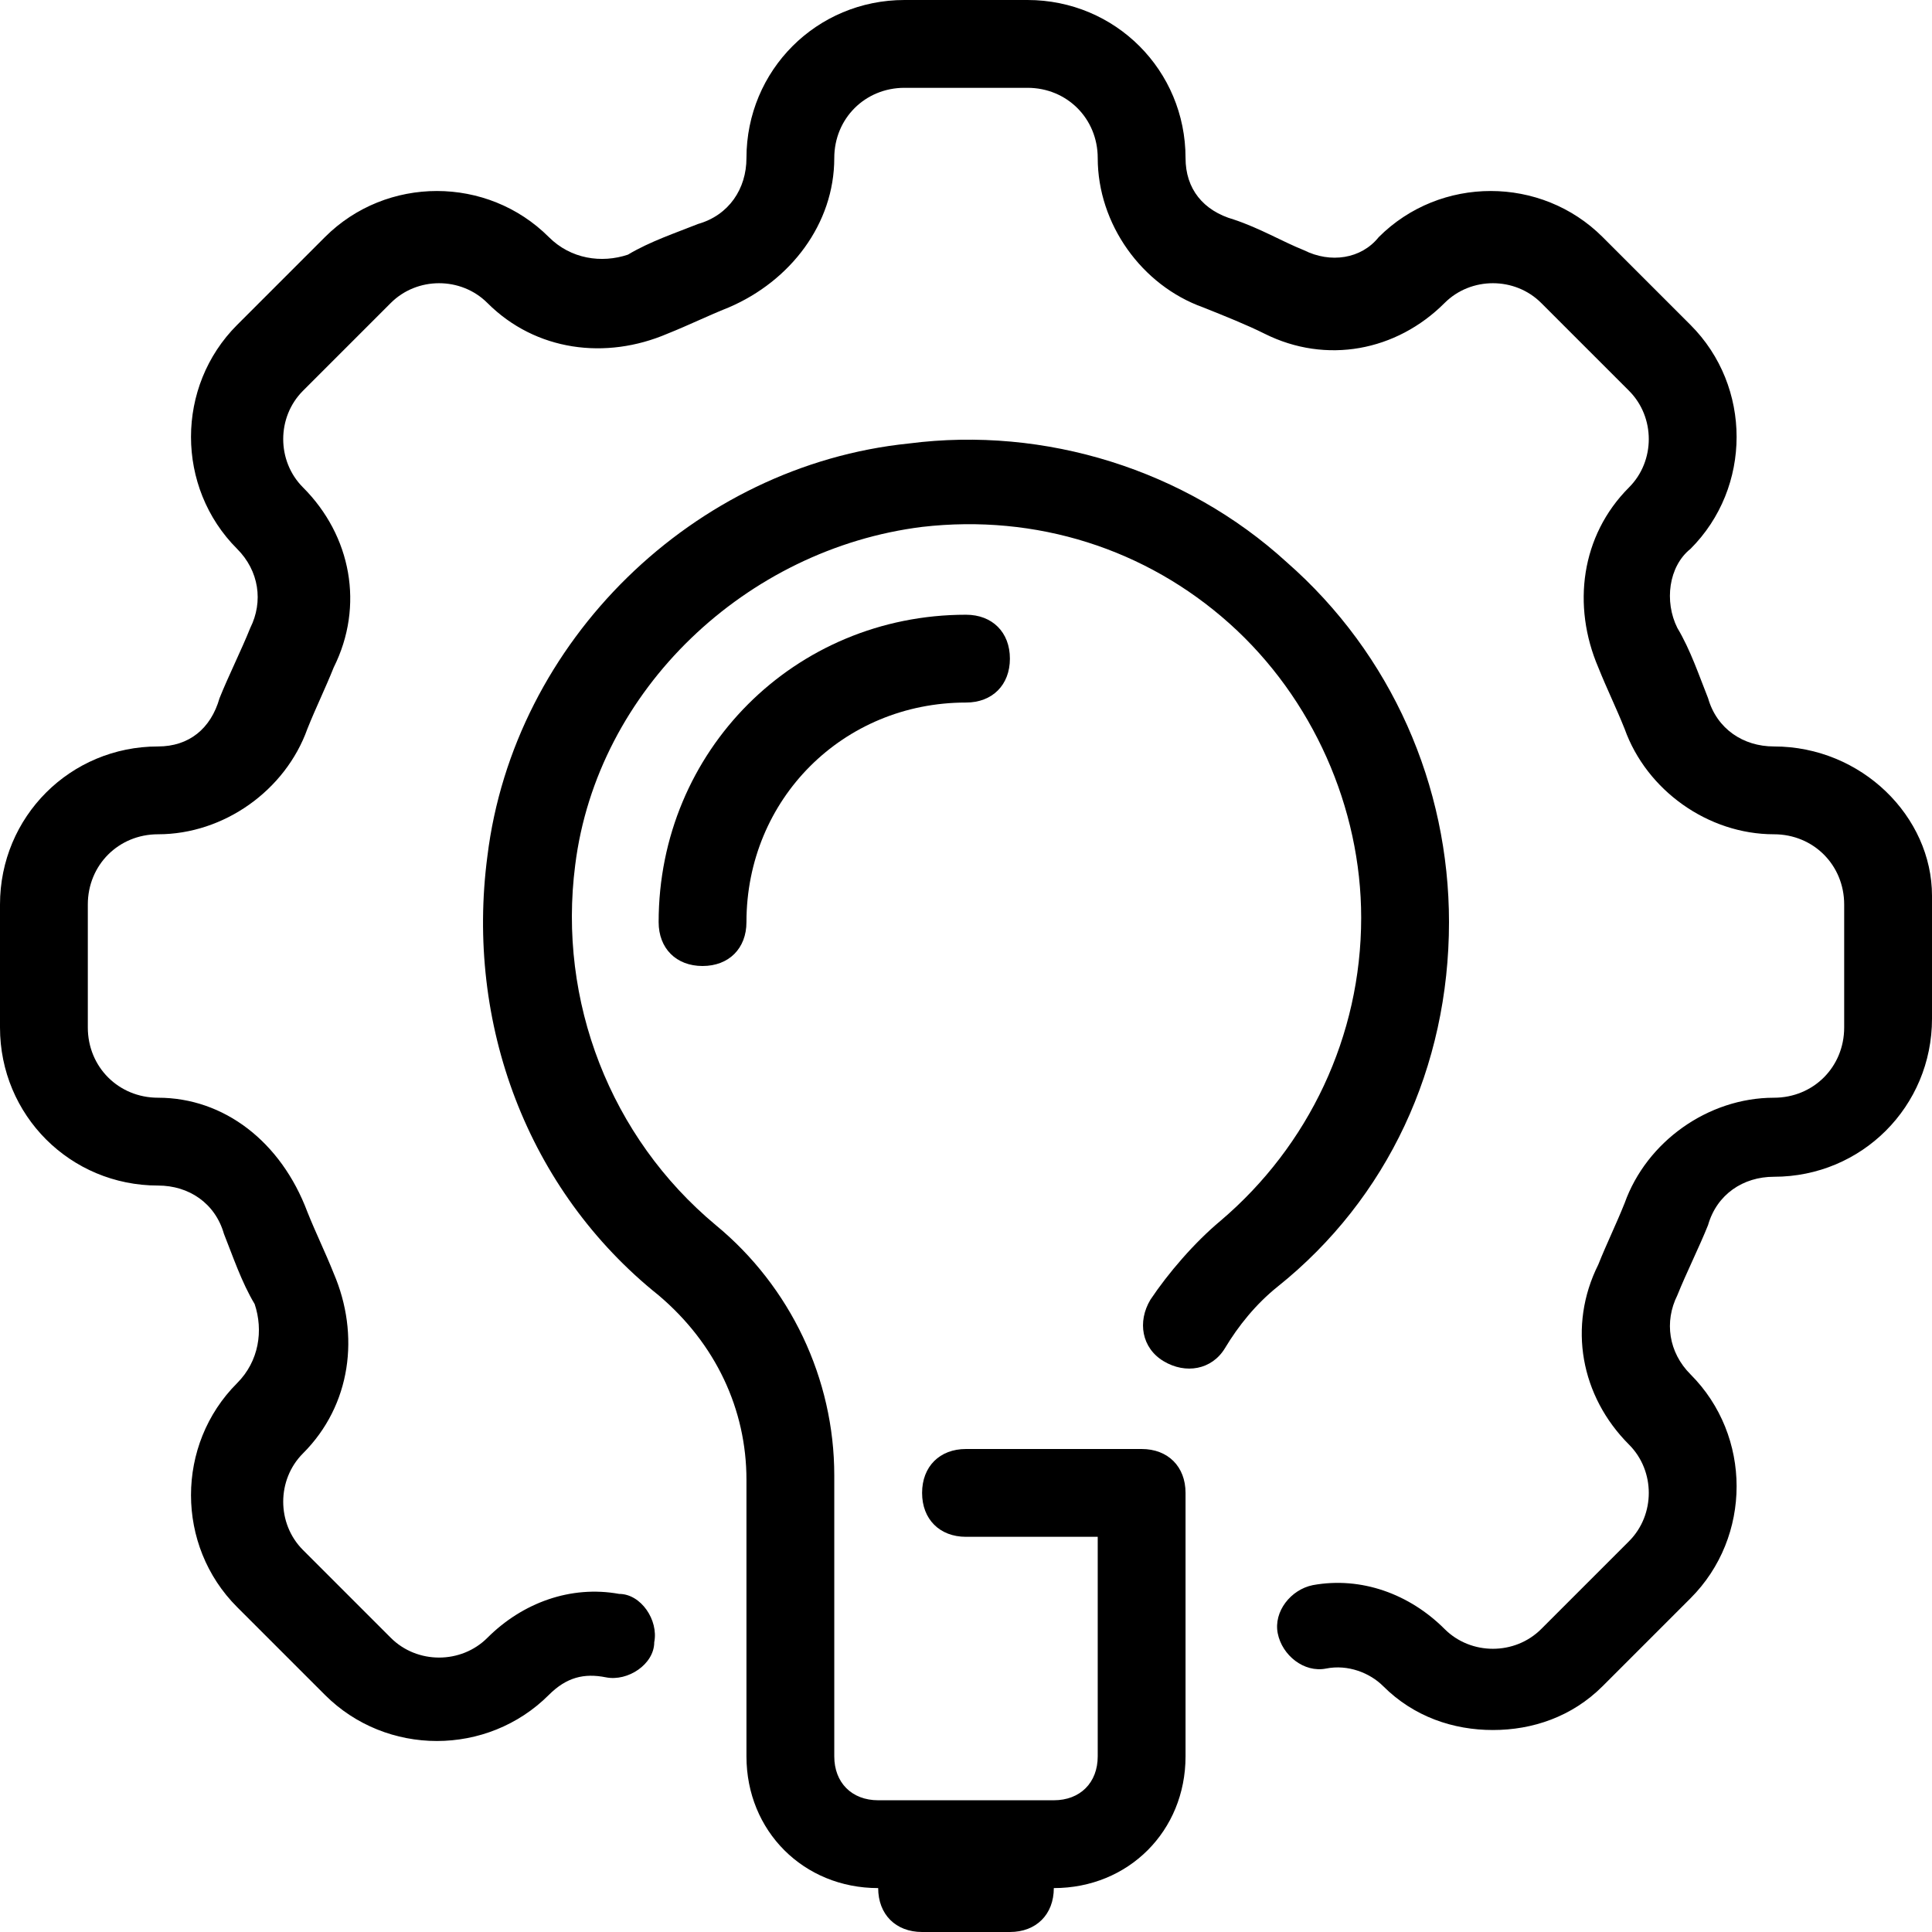
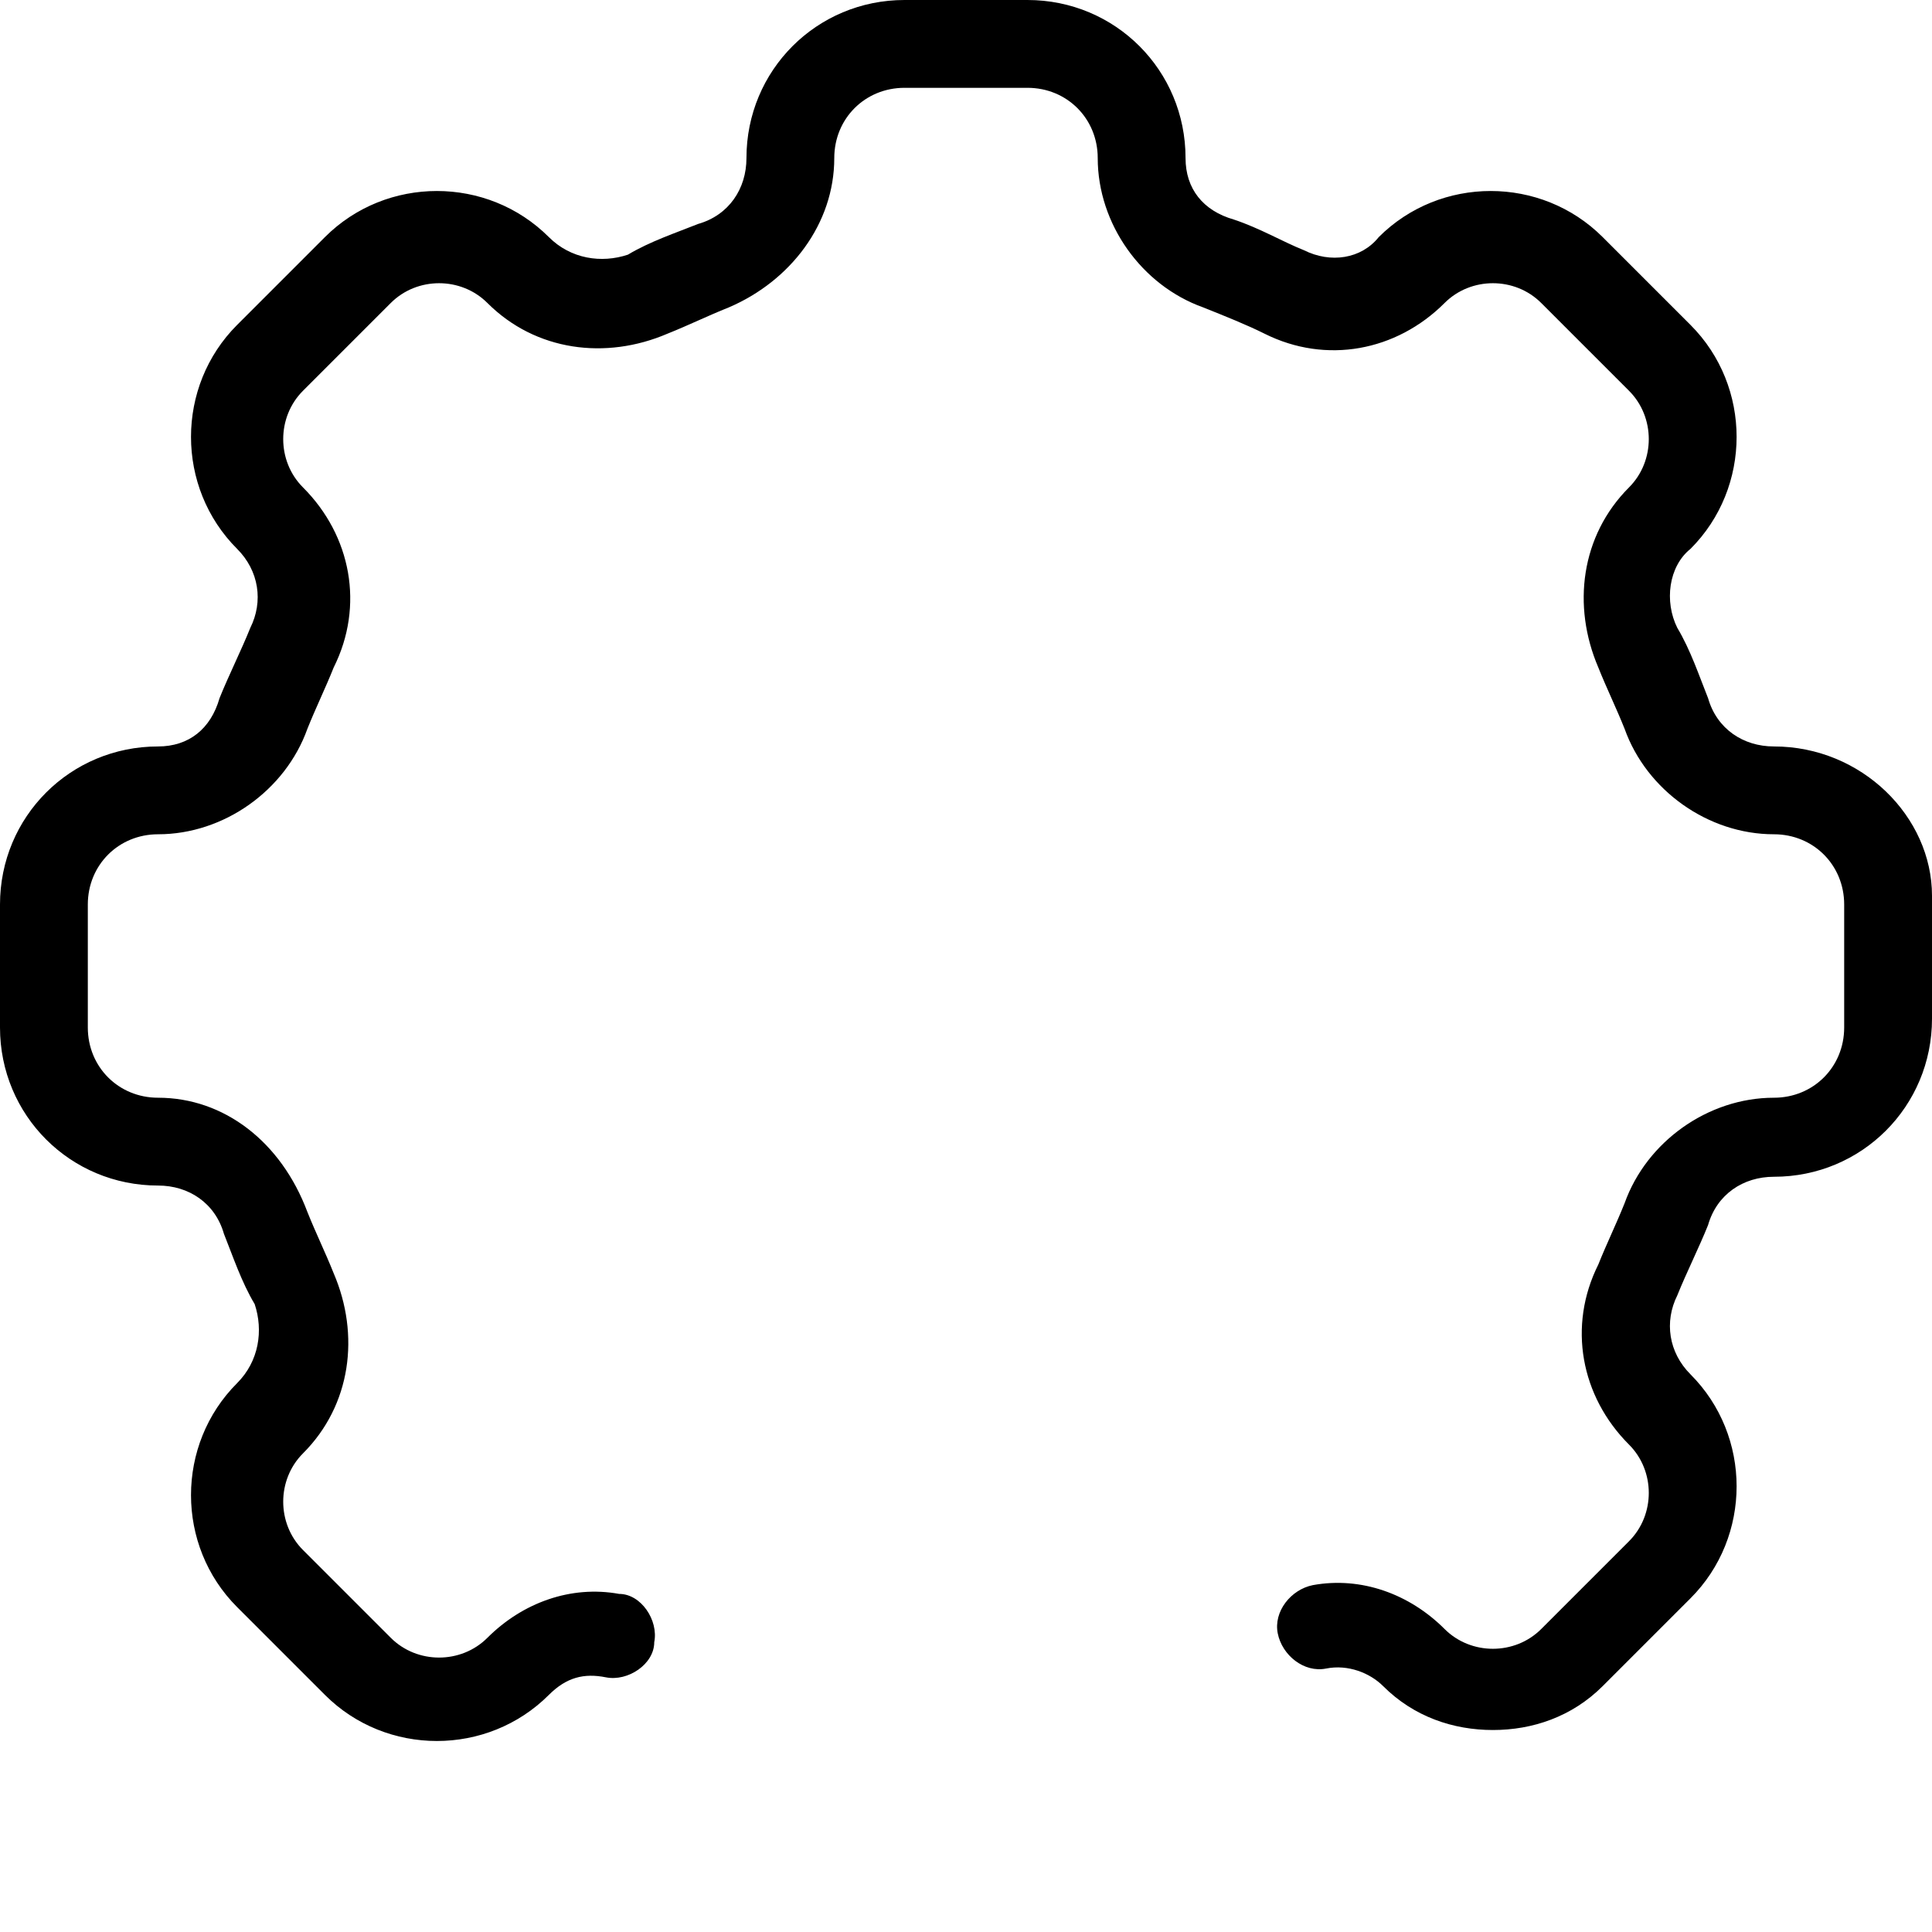
<svg xmlns="http://www.w3.org/2000/svg" x="0px" y="0px" viewBox="0 0 44 44" xml:space="preserve">
  <g id="web_x5F_settings" />
  <g id="web_x5F_search" />
  <g id="web_x5F_speed" />
  <g id="web_x5F_award" />
  <g id="funnel" />
  <g id="chain" />
  <g id="globe_x5F_settings" />
  <g id="target" />
  <g id="web_x5F_coins" />
  <g id="pc_x5F_chart" />
  <g id="marketing" />
  <g id="flag" />
  <g id="search" />
  <g id="clipboard" />
  <g id="pc_x5F_lock" />
  <g id="idea">
    <g>
-       <path d="M33,21c0-3.1-1.3-6.1-3.7-8.2c-2.3-2.1-5.5-3.1-8.6-2.7c-4.9,0.5-9,4.5-9.6,9.4c-0.5,3.8,0.9,7.6,3.9,10    c1.3,1.1,2,2.6,2,4.2V40c0,1.7,1.3,3,3,3c0,0.6,0.4,1,1,1h2c0.6,0,1-0.4,1-1c1.7,0,3-1.3,3-3v-6c0-0.6-0.4-1-1-1h-4    c-0.6,0-1,0.4-1,1s0.4,1,1,1h3v5c0,0.6-0.4,1-1,1h-4c-0.6,0-1-0.4-1-1v-6.4c0-2.2-1-4.3-2.7-5.7c-2.4-2-3.6-5.1-3.2-8.2    c0.5-4,3.9-7.2,7.9-7.7c2.6-0.3,5.1,0.5,7,2.2c1.9,1.7,3,4.2,3,6.7c0,2.7-1.2,5.2-3.2,6.9c-0.6,0.5-1.2,1.2-1.6,1.8    c-0.3,0.5-0.2,1.1,0.3,1.4c0.5,0.3,1.1,0.2,1.4-0.3c0.3-0.5,0.7-1,1.2-1.4C31.6,27.3,33,24.3,33,21z" />
-       <path d="M15,21c0,0.6,0.4,1,1,1s1-0.4,1-1c0-2.8,2.2-5,5-5c0.6,0,1-0.4,1-1s-0.4-1-1-1C18.1,14,15,17.1,15,21z" />
      <path d="M40.4,17c-0.7,0-1.3-0.4-1.5-1.1c-0.2-0.5-0.4-1.1-0.7-1.6c-0.3-0.6-0.2-1.4,0.3-1.8c1.4-1.4,1.4-3.7,0-5.1l-2-2    c-1.4-1.4-3.7-1.4-5.1,0C31,5.9,30.3,6,29.7,5.7c-0.5-0.2-1-0.5-1.6-0.7C27.4,4.8,27,4.3,27,3.6c0-2-1.6-3.6-3.6-3.6h-2.8    c-2,0-3.6,1.6-3.6,3.6c0,0.7-0.4,1.3-1.1,1.5c-0.5,0.2-1.1,0.4-1.6,0.7C13.7,6,13,5.9,12.5,5.4C11.1,4,8.8,4,7.4,5.4l-2,2    C4,8.8,4,11.1,5.4,12.5C5.9,13,6,13.7,5.7,14.3c-0.2,0.5-0.5,1.1-0.7,1.6C4.8,16.6,4.3,17,3.6,17c-2,0-3.6,1.6-3.6,3.6v2.8    c0,2,1.6,3.6,3.6,3.6c0.7,0,1.3,0.4,1.5,1.1c0.2,0.5,0.4,1.1,0.7,1.6C6,30.3,5.9,31,5.4,31.5c-1.4,1.4-1.4,3.7,0,5.1l2,2    c1.4,1.4,3.7,1.4,5.1,0c0.4-0.4,0.8-0.5,1.3-0.4c0.5,0.1,1.1-0.3,1.1-0.8c0.1-0.5-0.3-1.1-0.8-1.1c-1.1-0.2-2.2,0.2-3,1    c-0.6,0.6-1.6,0.6-2.2,0l-2-2c-0.6-0.6-0.6-1.6,0-2.2c1.1-1.1,1.3-2.7,0.7-4.1c-0.2-0.5-0.4-0.9-0.6-1.4C6.4,26,5.1,25,3.6,25    C2.7,25,2,24.3,2,23.4v-2.8C2,19.7,2.7,19,3.6,19c1.5,0,2.9-1,3.4-2.4c0.2-0.5,0.4-0.9,0.6-1.4c0.7-1.4,0.4-3-0.7-4.1    c-0.6-0.6-0.6-1.6,0-2.2l2-2c0.6-0.6,1.6-0.6,2.2,0c1.1,1.1,2.7,1.3,4.1,0.7c0.5-0.2,0.9-0.4,1.4-0.6C18,6.4,19,5.1,19,3.6    C19,2.7,19.7,2,20.6,2h2.8C24.3,2,25,2.7,25,3.6c0,1.5,1,2.9,2.4,3.4c0.5,0.2,1,0.4,1.4,0.6c1.4,0.7,3,0.4,4.1-0.7    c0.6-0.6,1.6-0.6,2.2,0l2,2c0.6,0.6,0.6,1.6,0,2.2c-1.1,1.1-1.3,2.7-0.7,4.1c0.2,0.5,0.4,0.9,0.6,1.4c0.5,1.4,1.9,2.4,3.4,2.4    c0.9,0,1.6,0.7,1.6,1.6v2.8c0,0.9-0.7,1.6-1.6,1.6c-1.5,0-2.9,1-3.4,2.4c-0.2,0.5-0.4,0.9-0.6,1.4c-0.7,1.4-0.4,3,0.7,4.1    c0.6,0.6,0.6,1.6,0,2.2l-2,2c-0.6,0.6-1.6,0.6-2.2,0c-0.8-0.8-1.9-1.2-3-1c-0.5,0.1-0.9,0.6-0.8,1.1c0.1,0.5,0.6,0.9,1.1,0.8    c0.5-0.1,1,0.1,1.3,0.4c0.7,0.7,1.6,1,2.5,1c0.9,0,1.8-0.3,2.5-1l2-2c1.4-1.4,1.4-3.7,0-5.1c-0.5-0.5-0.6-1.2-0.3-1.8    c0.2-0.5,0.5-1.1,0.7-1.6c0.2-0.7,0.8-1.1,1.5-1.1c2,0,3.6-1.6,3.6-3.6v-2.8C44,18.6,42.4,17,40.4,17z" />
    </g>
  </g>
  <g id="ppc" />
  <g id="web_x5F_eye" />
  <g id="globe_x5F_location" />
  <g id="target_x5F_audience" />
</svg>